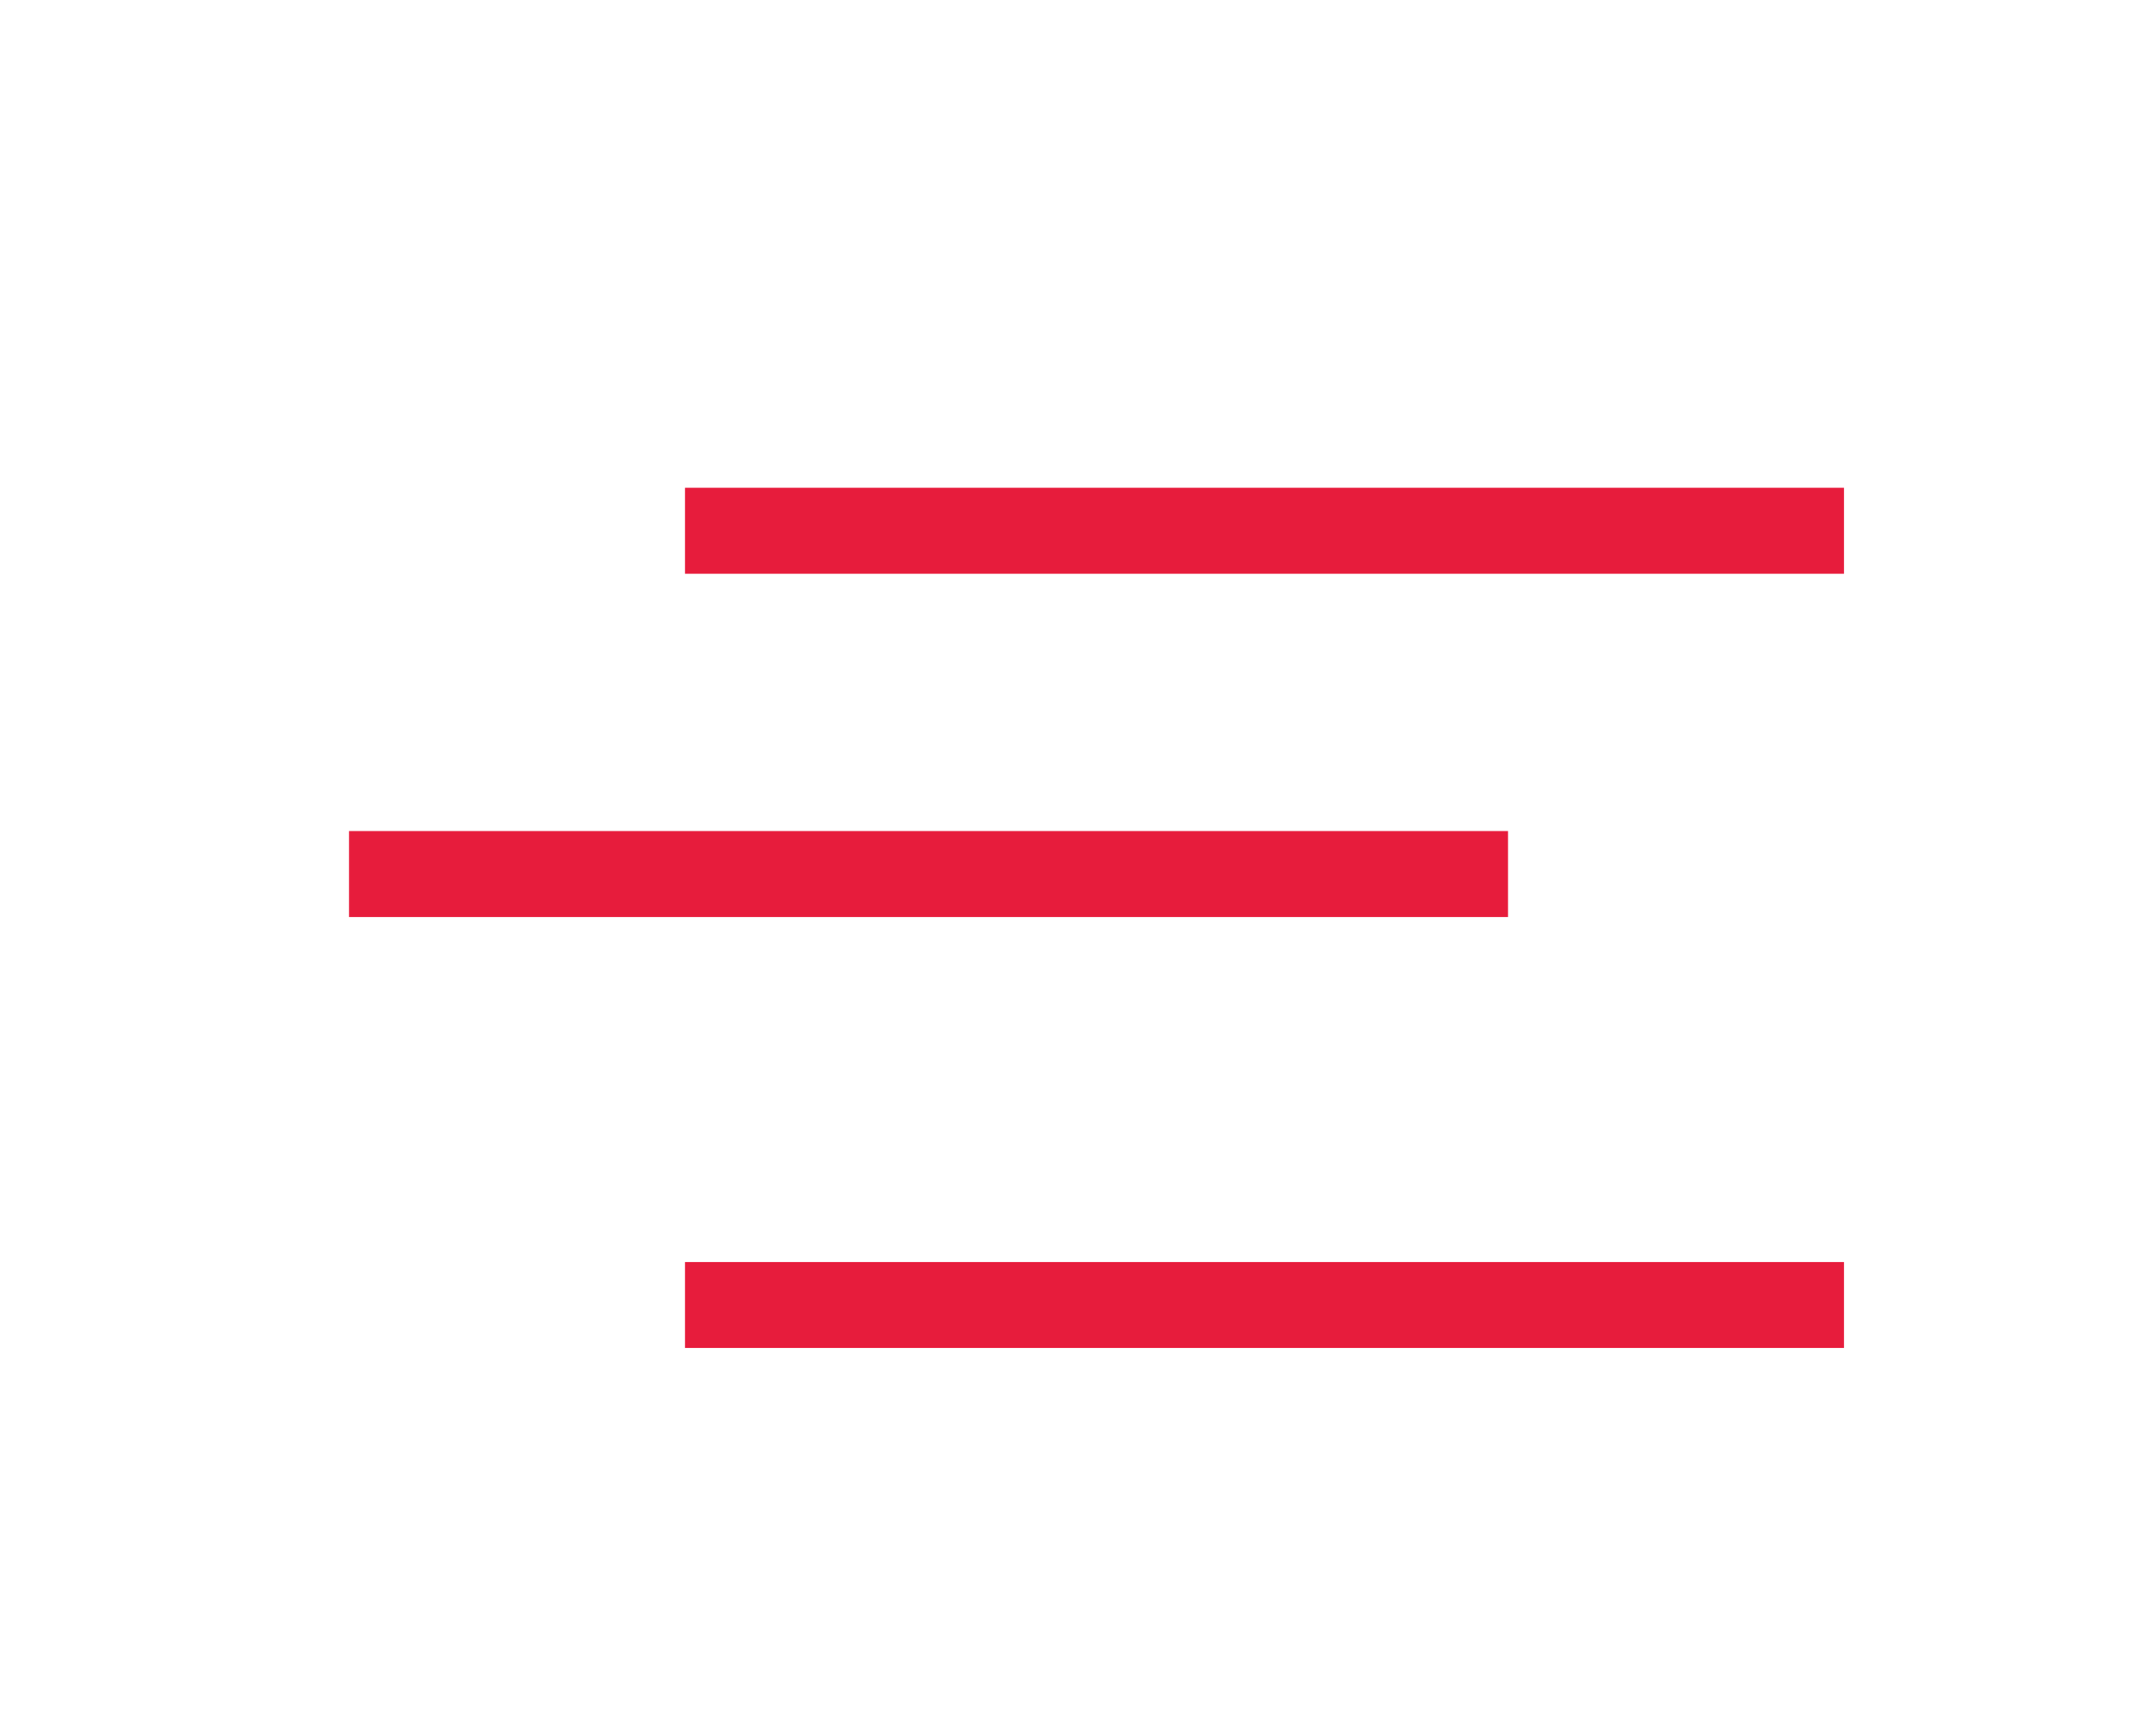
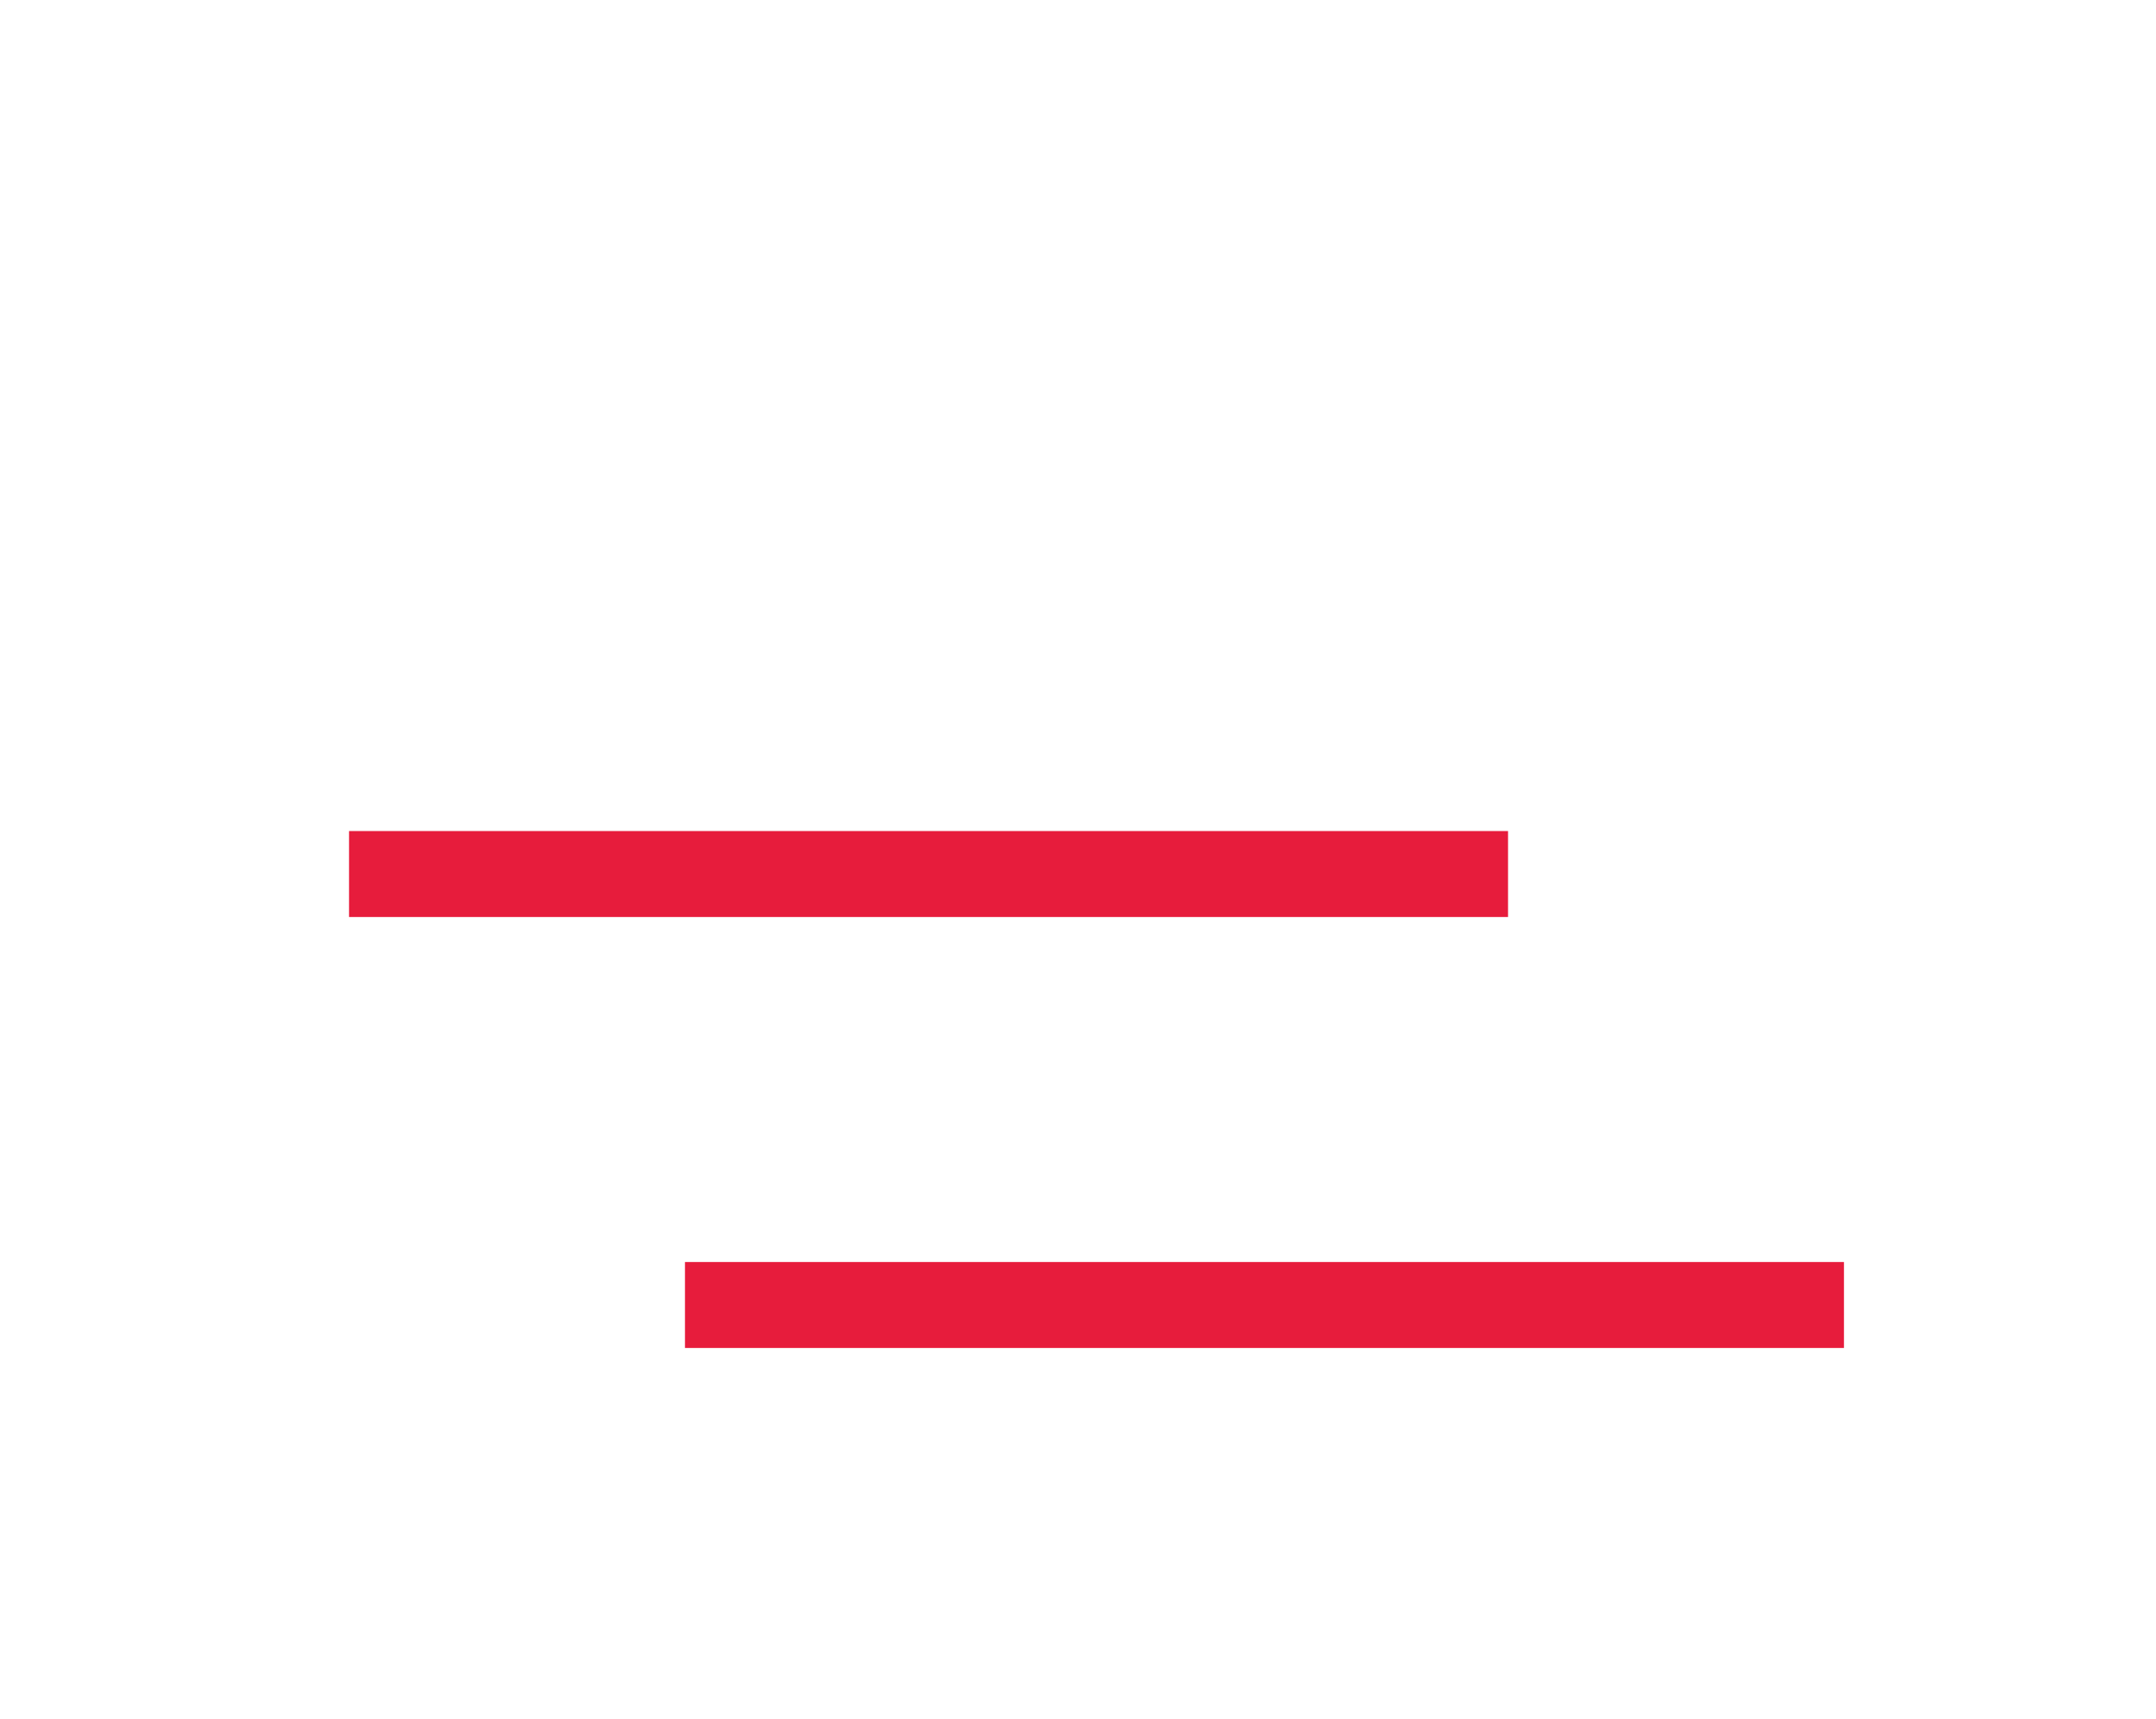
<svg xmlns="http://www.w3.org/2000/svg" id="Layer_1" viewBox="0 0 74 59">
  <defs>
    <style>.cls-1{fill:#e71c3c;}</style>
  </defs>
-   <rect class="cls-1" x="23.51" y="16.74" width="39.78" height="2.95" />
  <rect class="cls-1" x="23.51" y="43.31" width="39.78" height="2.95" />
  <rect class="cls-1" x="11.98" y="28.52" width="39.78" height="2.95" />
</svg>